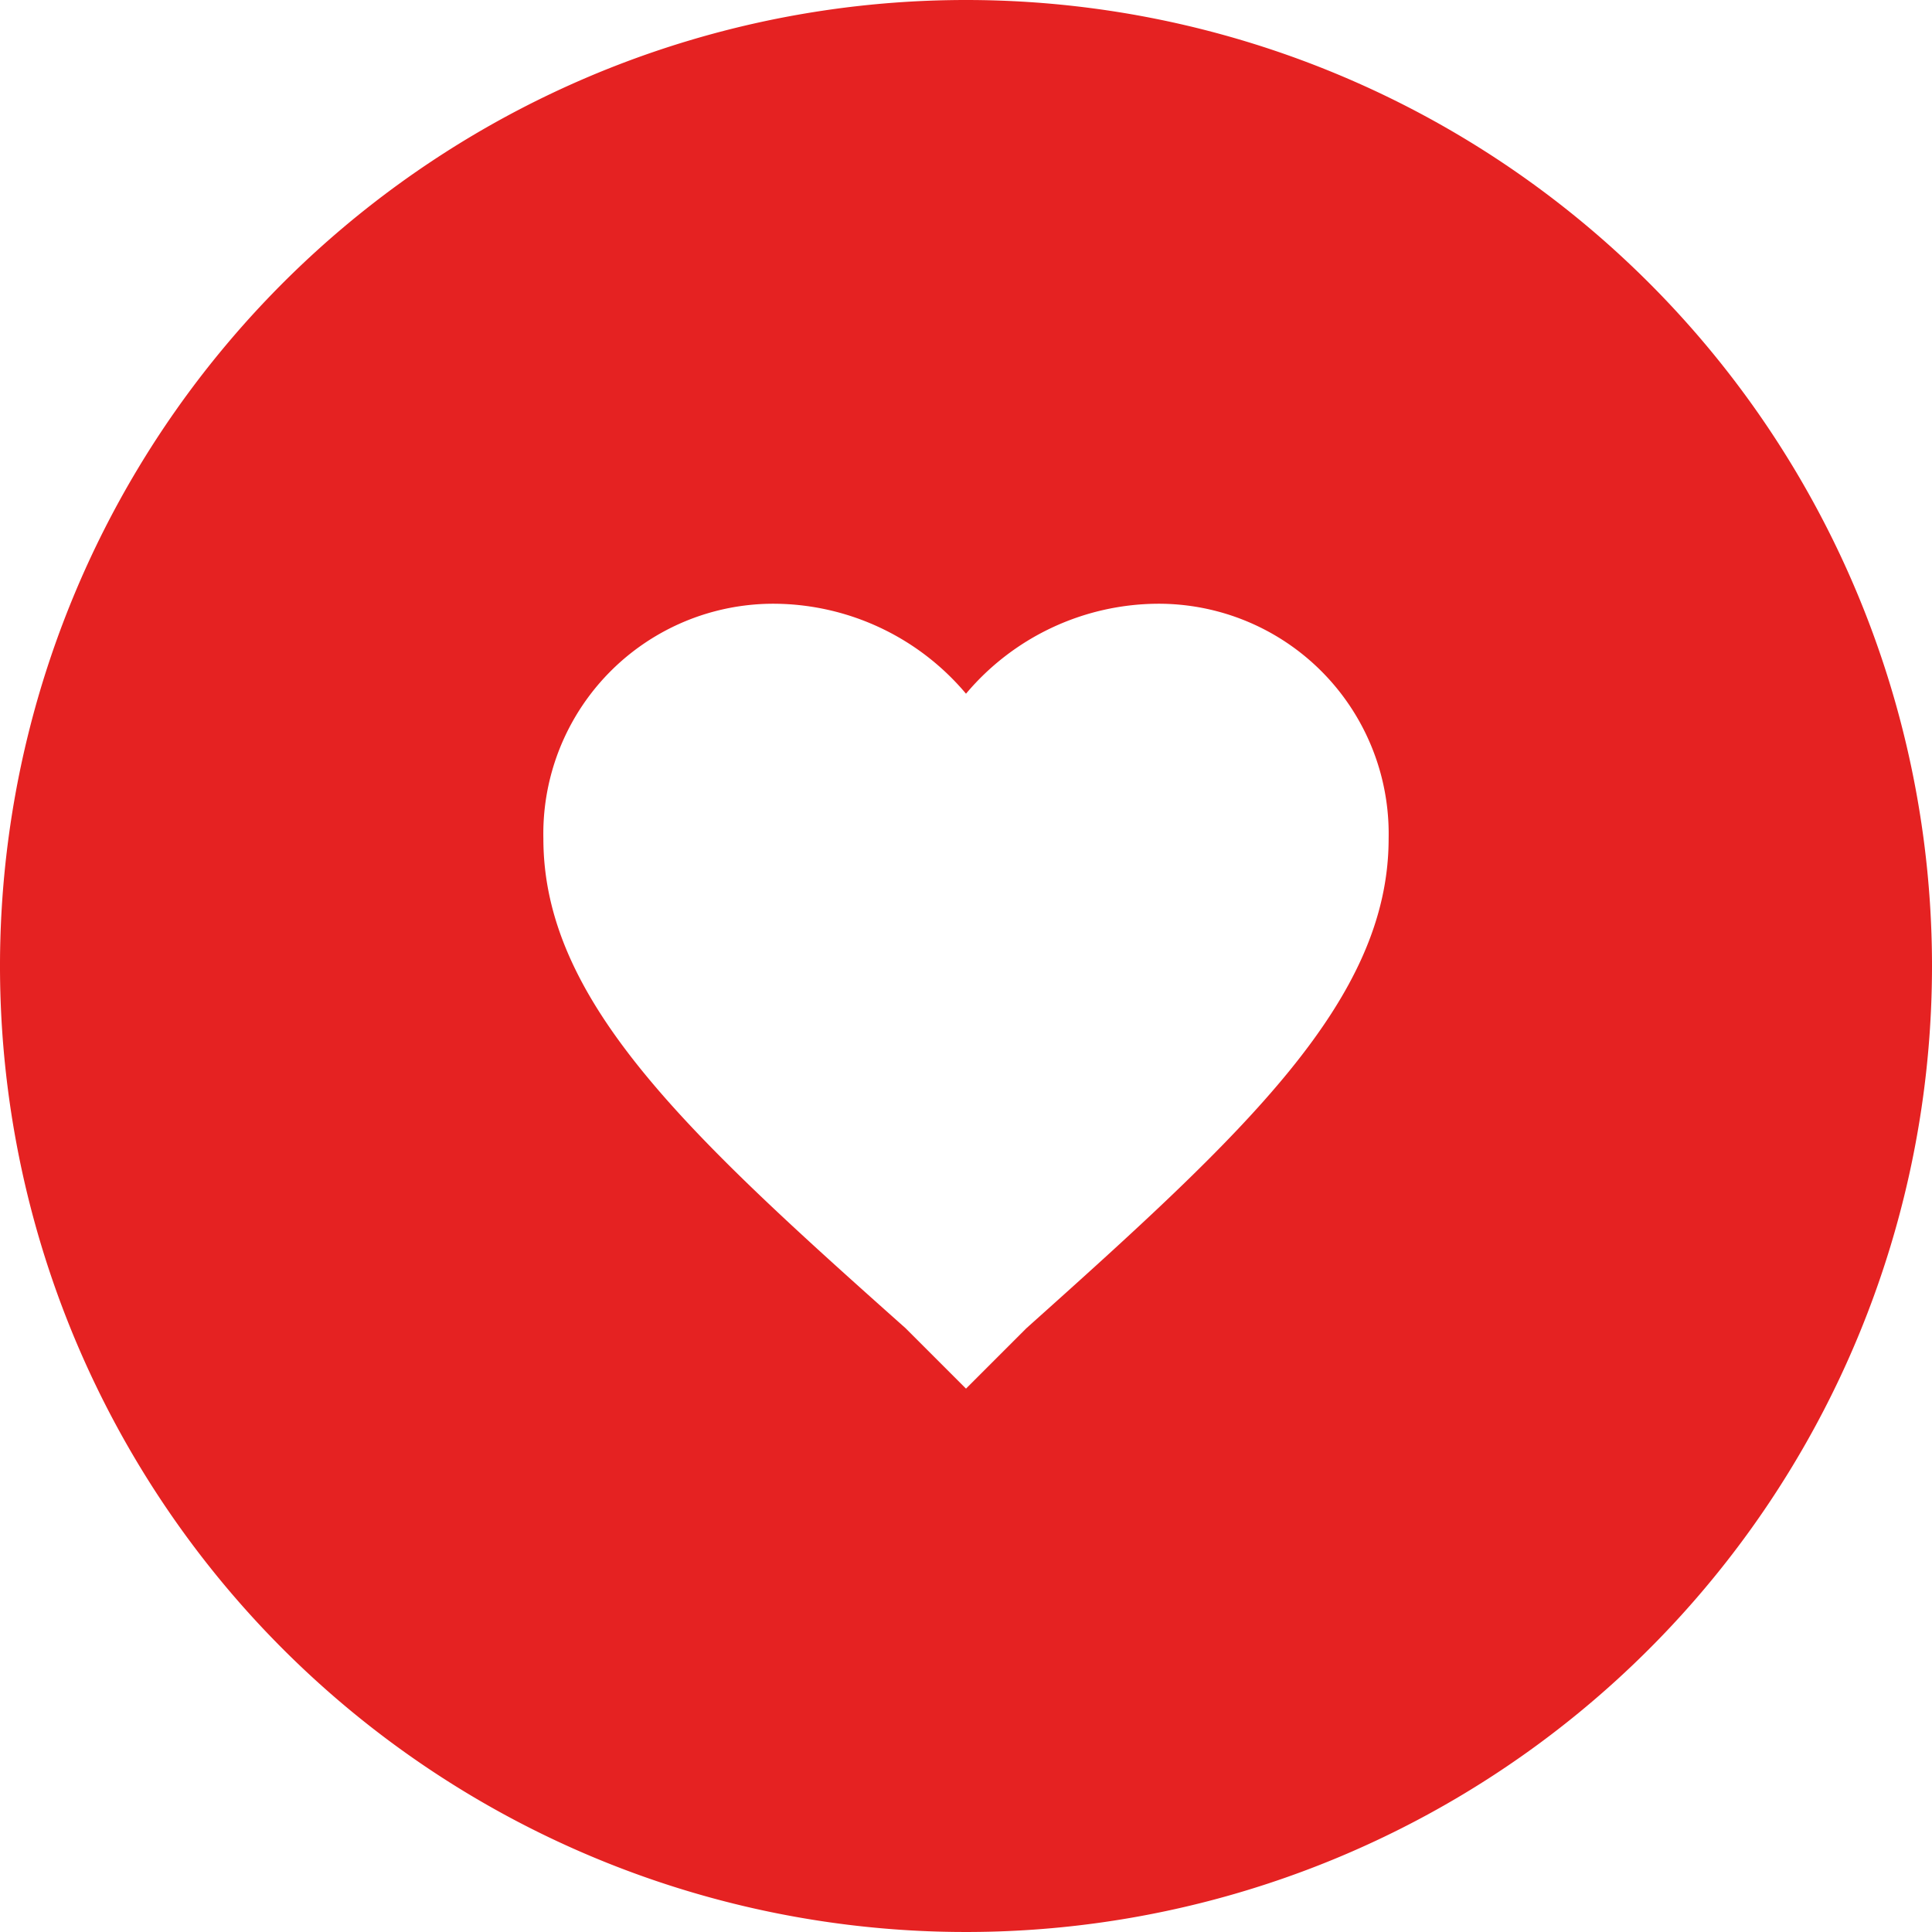
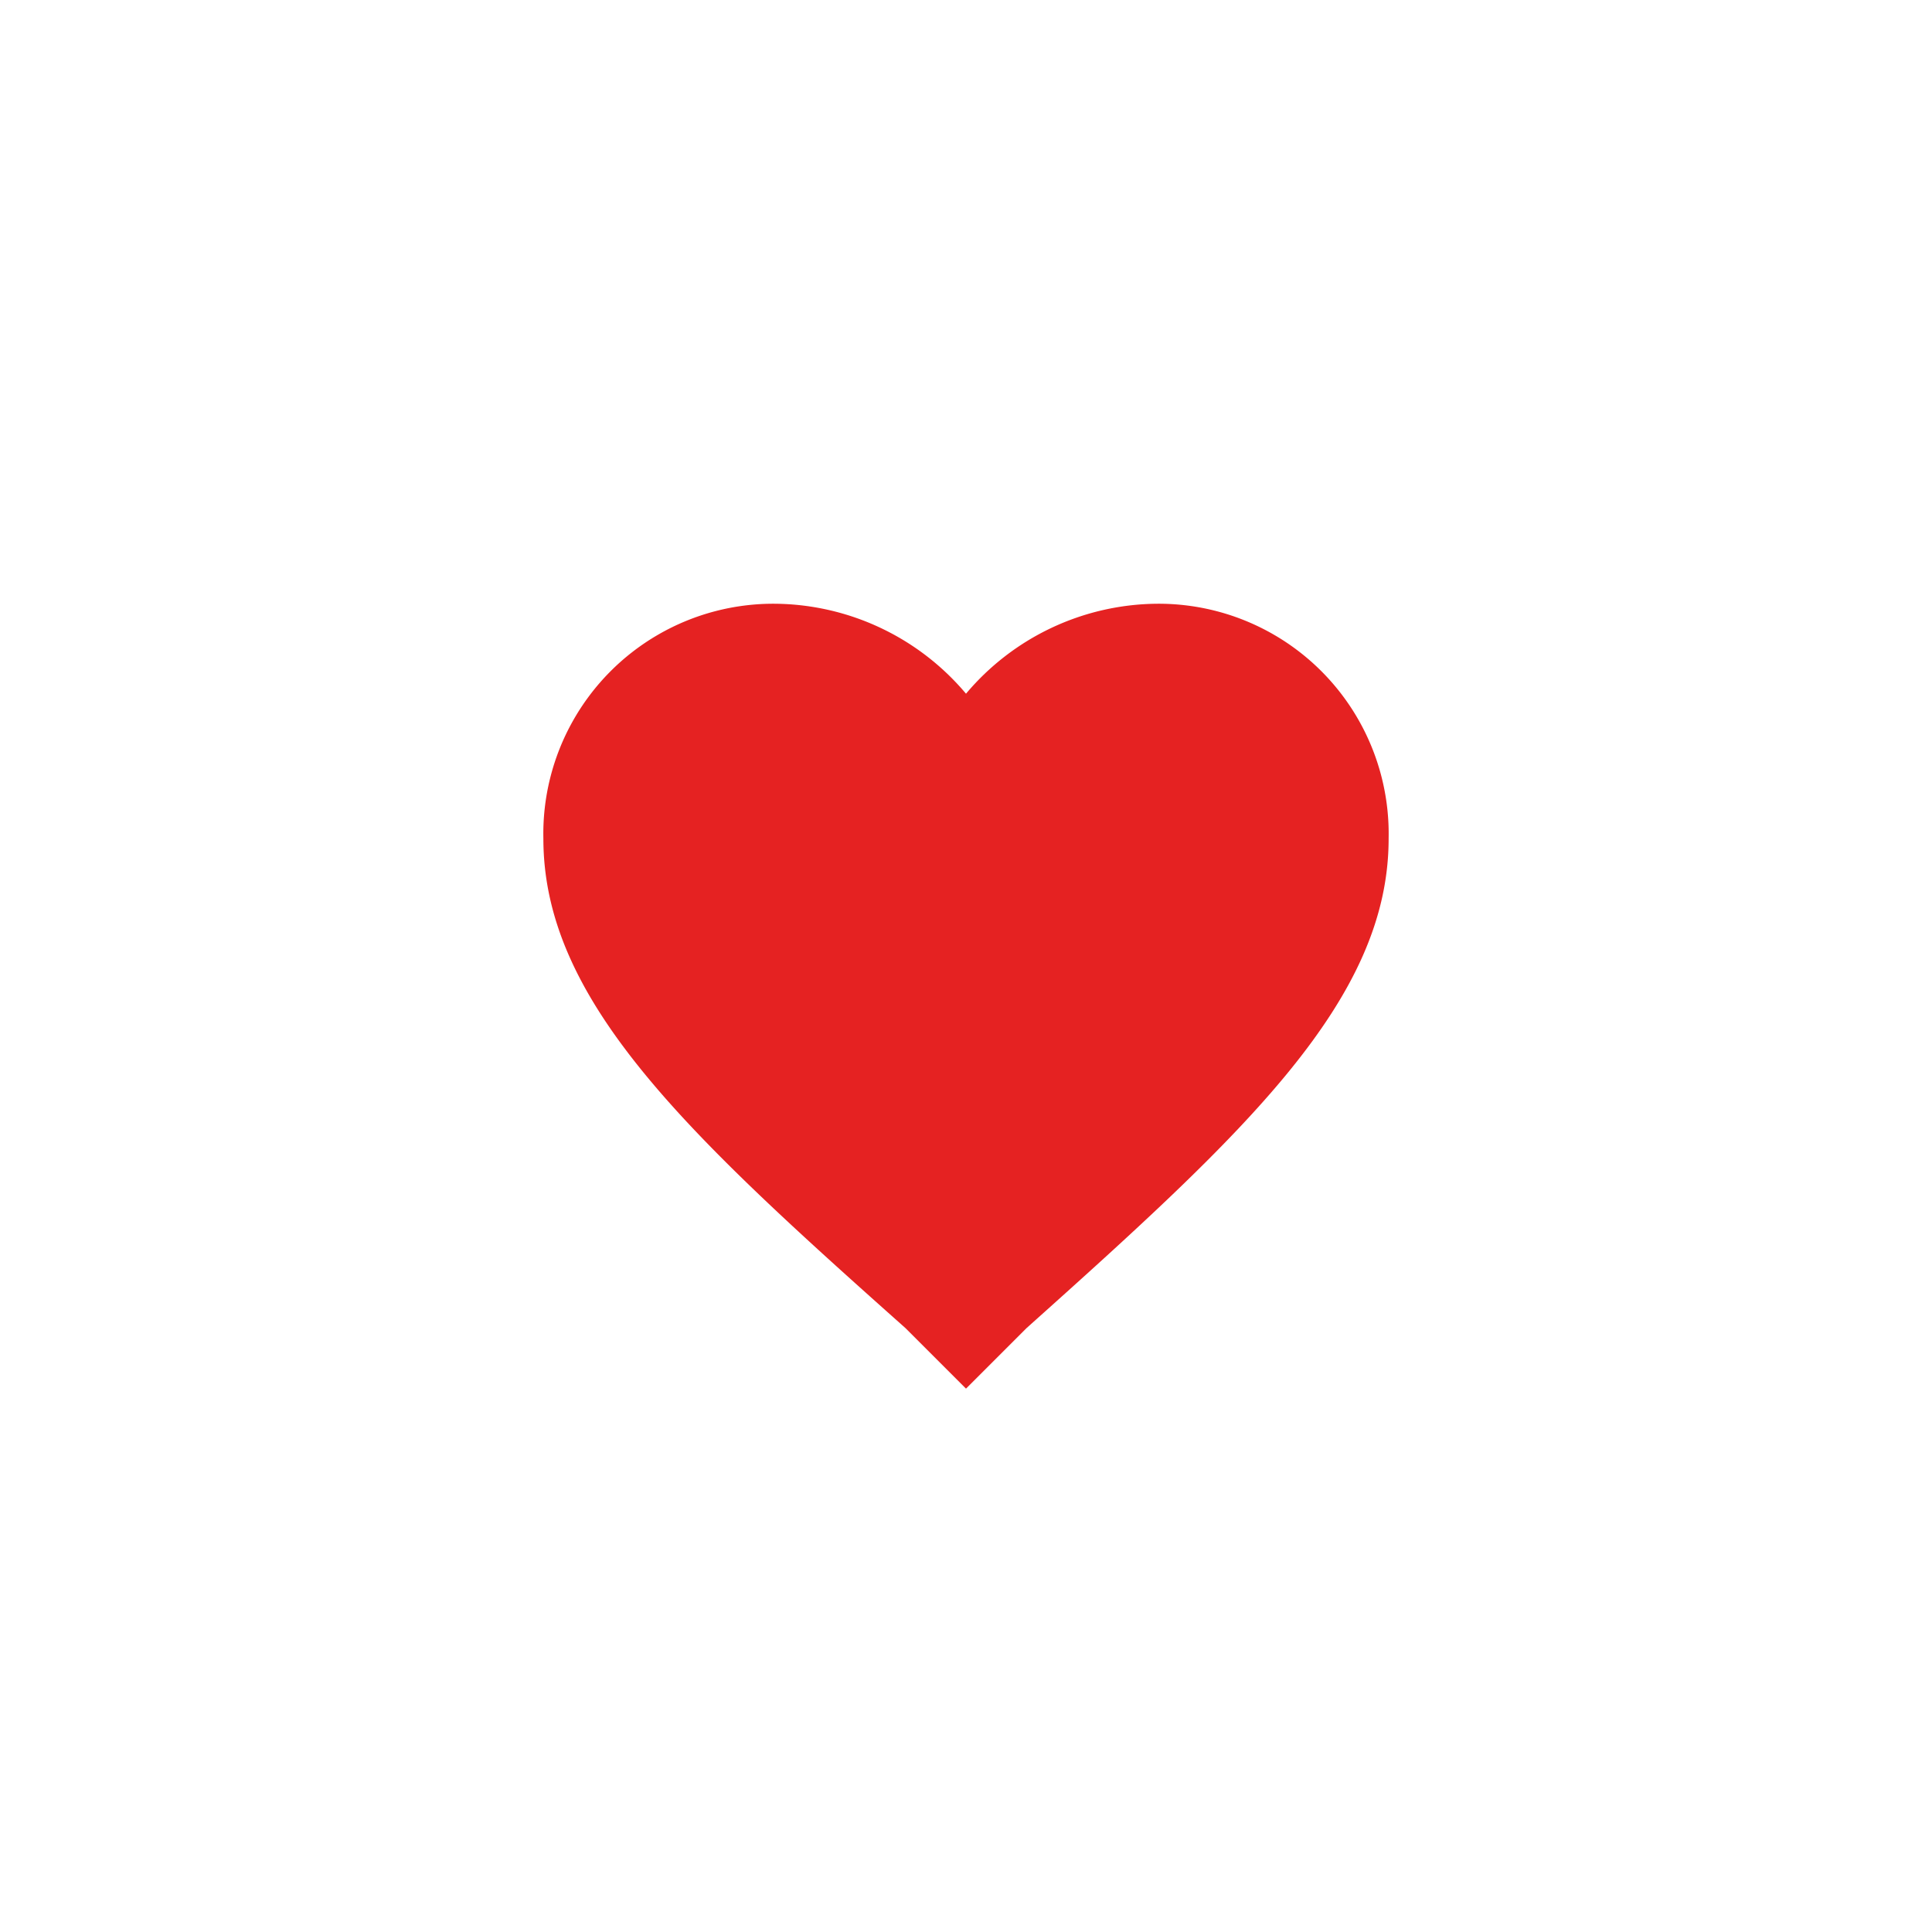
<svg xmlns="http://www.w3.org/2000/svg" id="Layer_1" data-name="Layer 1" viewBox="0 0 32 32">
  <defs>
    <style>.cls-1{fill:#e52222;fill-rule:evenodd;}</style>
  </defs>
  <title>najczesciej kupowane</title>
-   <path class="cls-1" d="M16,0A16,16,0,1,0,32,16,16,16,0,0,0,16,0Zm1,22-1,1-1-1c-3.64-3.24-6-5.43-6-8.11A3.81,3.81,0,0,1,12.85,10,4.18,4.18,0,0,1,16,11.49,4.18,4.18,0,0,1,19.15,10,3.81,3.81,0,0,1,23,13.89C23,16.57,20.62,18.76,17,22Z" />
+   <path class="cls-1" d="M16,0Zm1,22-1,1-1-1c-3.64-3.24-6-5.43-6-8.11A3.81,3.81,0,0,1,12.85,10,4.18,4.18,0,0,1,16,11.49,4.18,4.18,0,0,1,19.15,10,3.81,3.81,0,0,1,23,13.89C23,16.57,20.62,18.76,17,22Z" />
</svg>